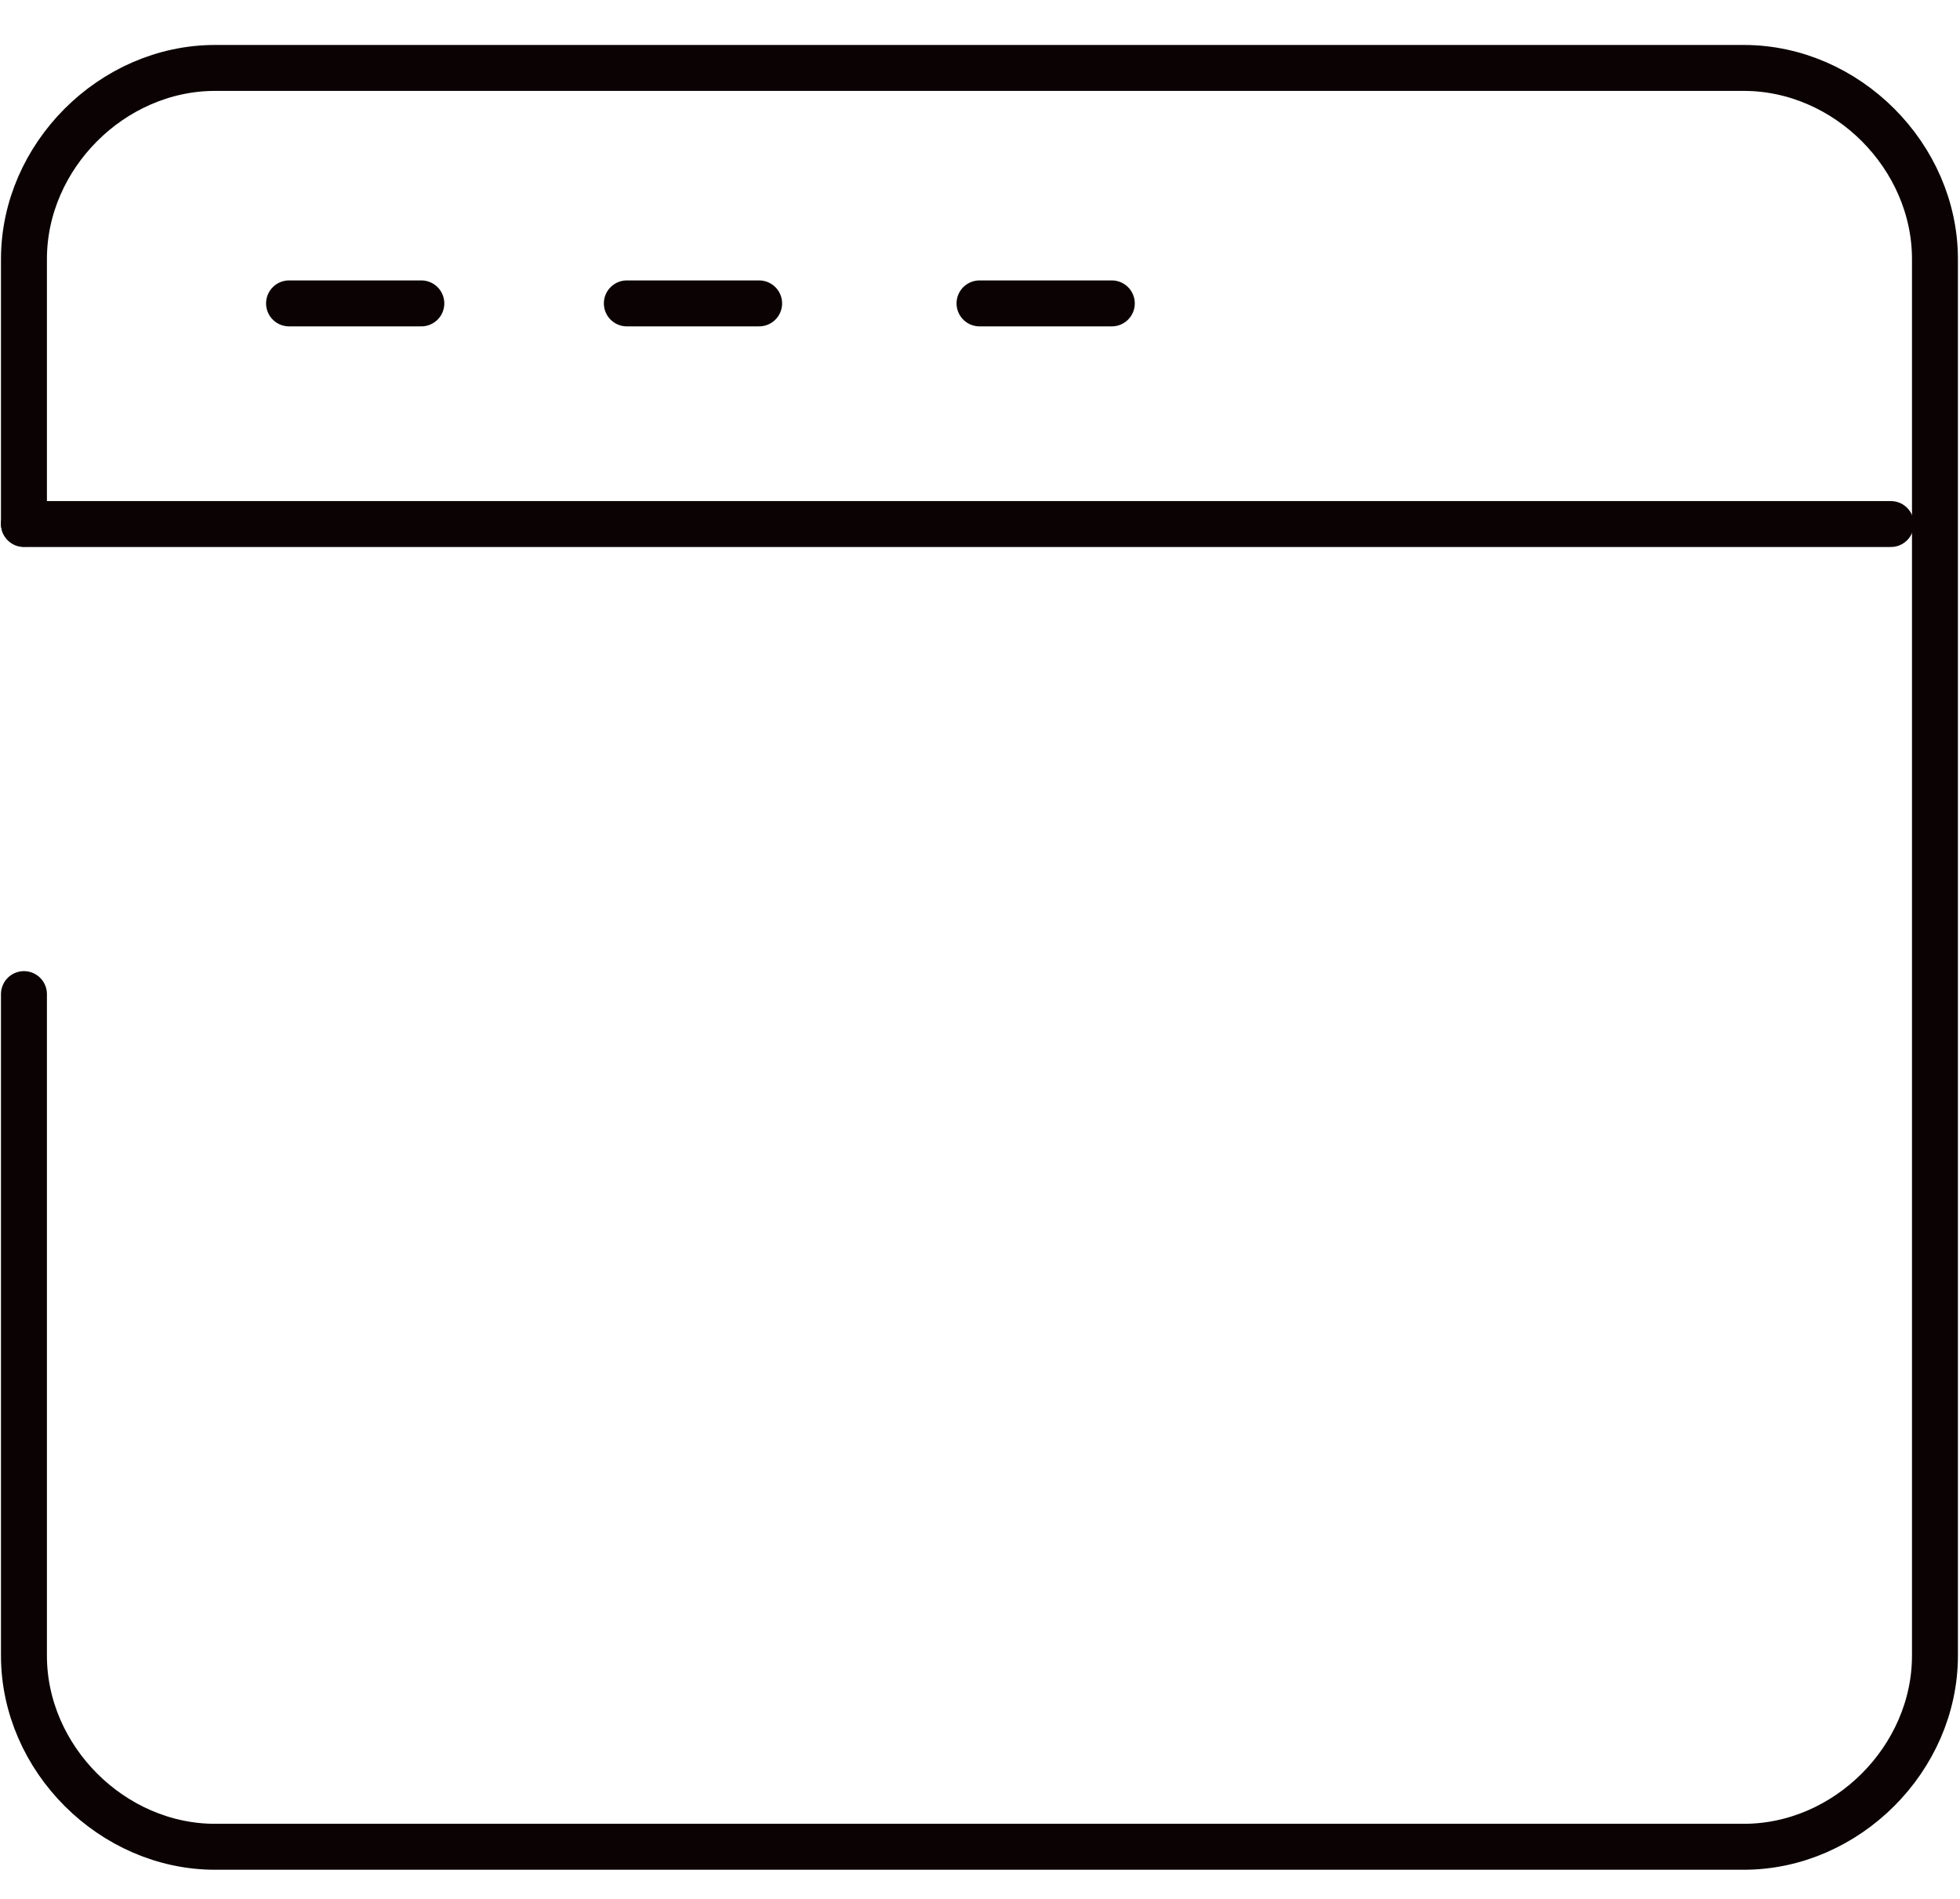
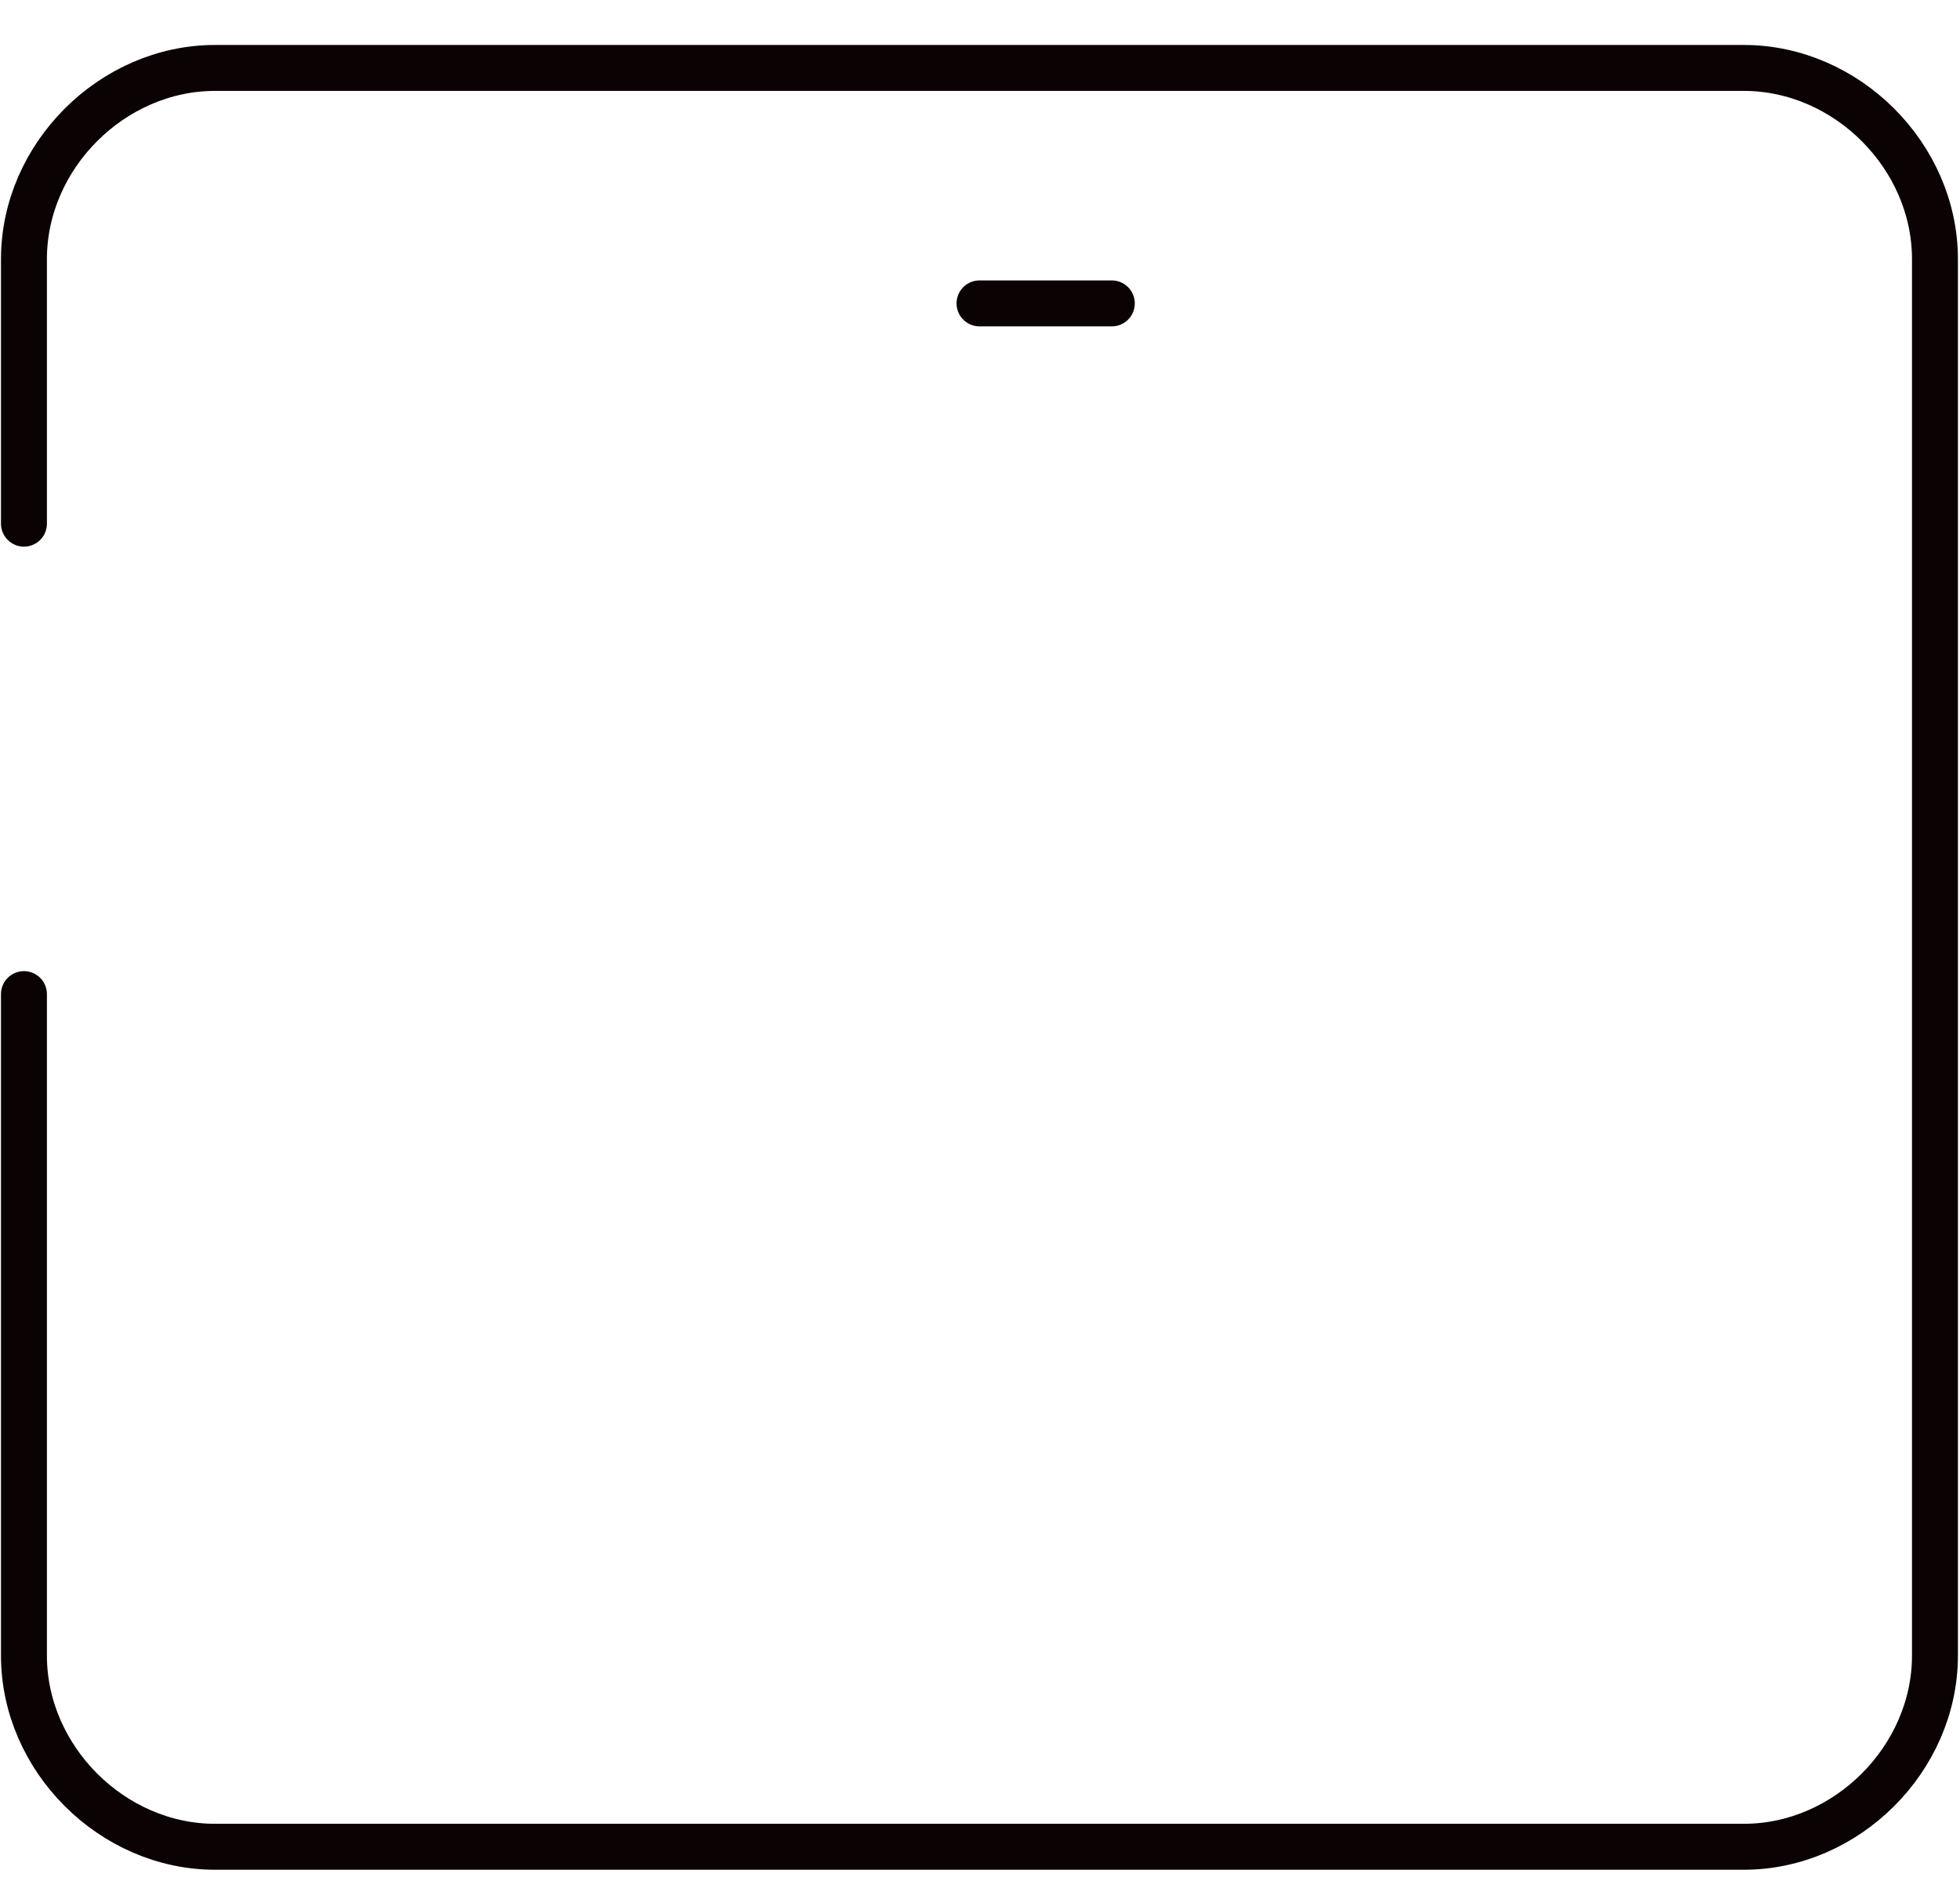
<svg xmlns="http://www.w3.org/2000/svg" width="32" height="31" viewBox="0 0 32 31" fill="none">
  <g id="Group">
    <g id="Warstwa_1">
      <g id="Group_2">
        <path id="Vector" d="M0.391 16.229V27.029C0.391 28.709 1.831 30.149 3.511 30.149H28.471C30.151 30.149 31.591 28.709 31.591 27.029V4.229C31.591 2.549 30.151 1.109 28.471 1.109H3.511C1.831 1.109 0.391 2.549 0.391 4.229V8.549" stroke="#0B0204" stroke-width="0.75" stroke-linecap="round" stroke-linejoin="round" />
-         <path id="Vector_2" d="M30.871 8.555H0.391" stroke="#0B0204" stroke-width="0.75" stroke-linecap="round" stroke-linejoin="round" />
-         <path id="Vector_3" d="M4.719 4.953H6.879" stroke="#0B0204" stroke-width="0.75" stroke-linecap="round" stroke-linejoin="round" />
-         <path id="Vector_4" d="M10.234 4.953H12.394" stroke="#0B0204" stroke-width="0.75" stroke-linecap="round" stroke-linejoin="round" />
        <path id="Vector_5" d="M15.992 4.953H18.152" stroke="#0B0204" stroke-width="0.75" stroke-linecap="round" stroke-linejoin="round" />
      </g>
    </g>
  </g>
</svg>